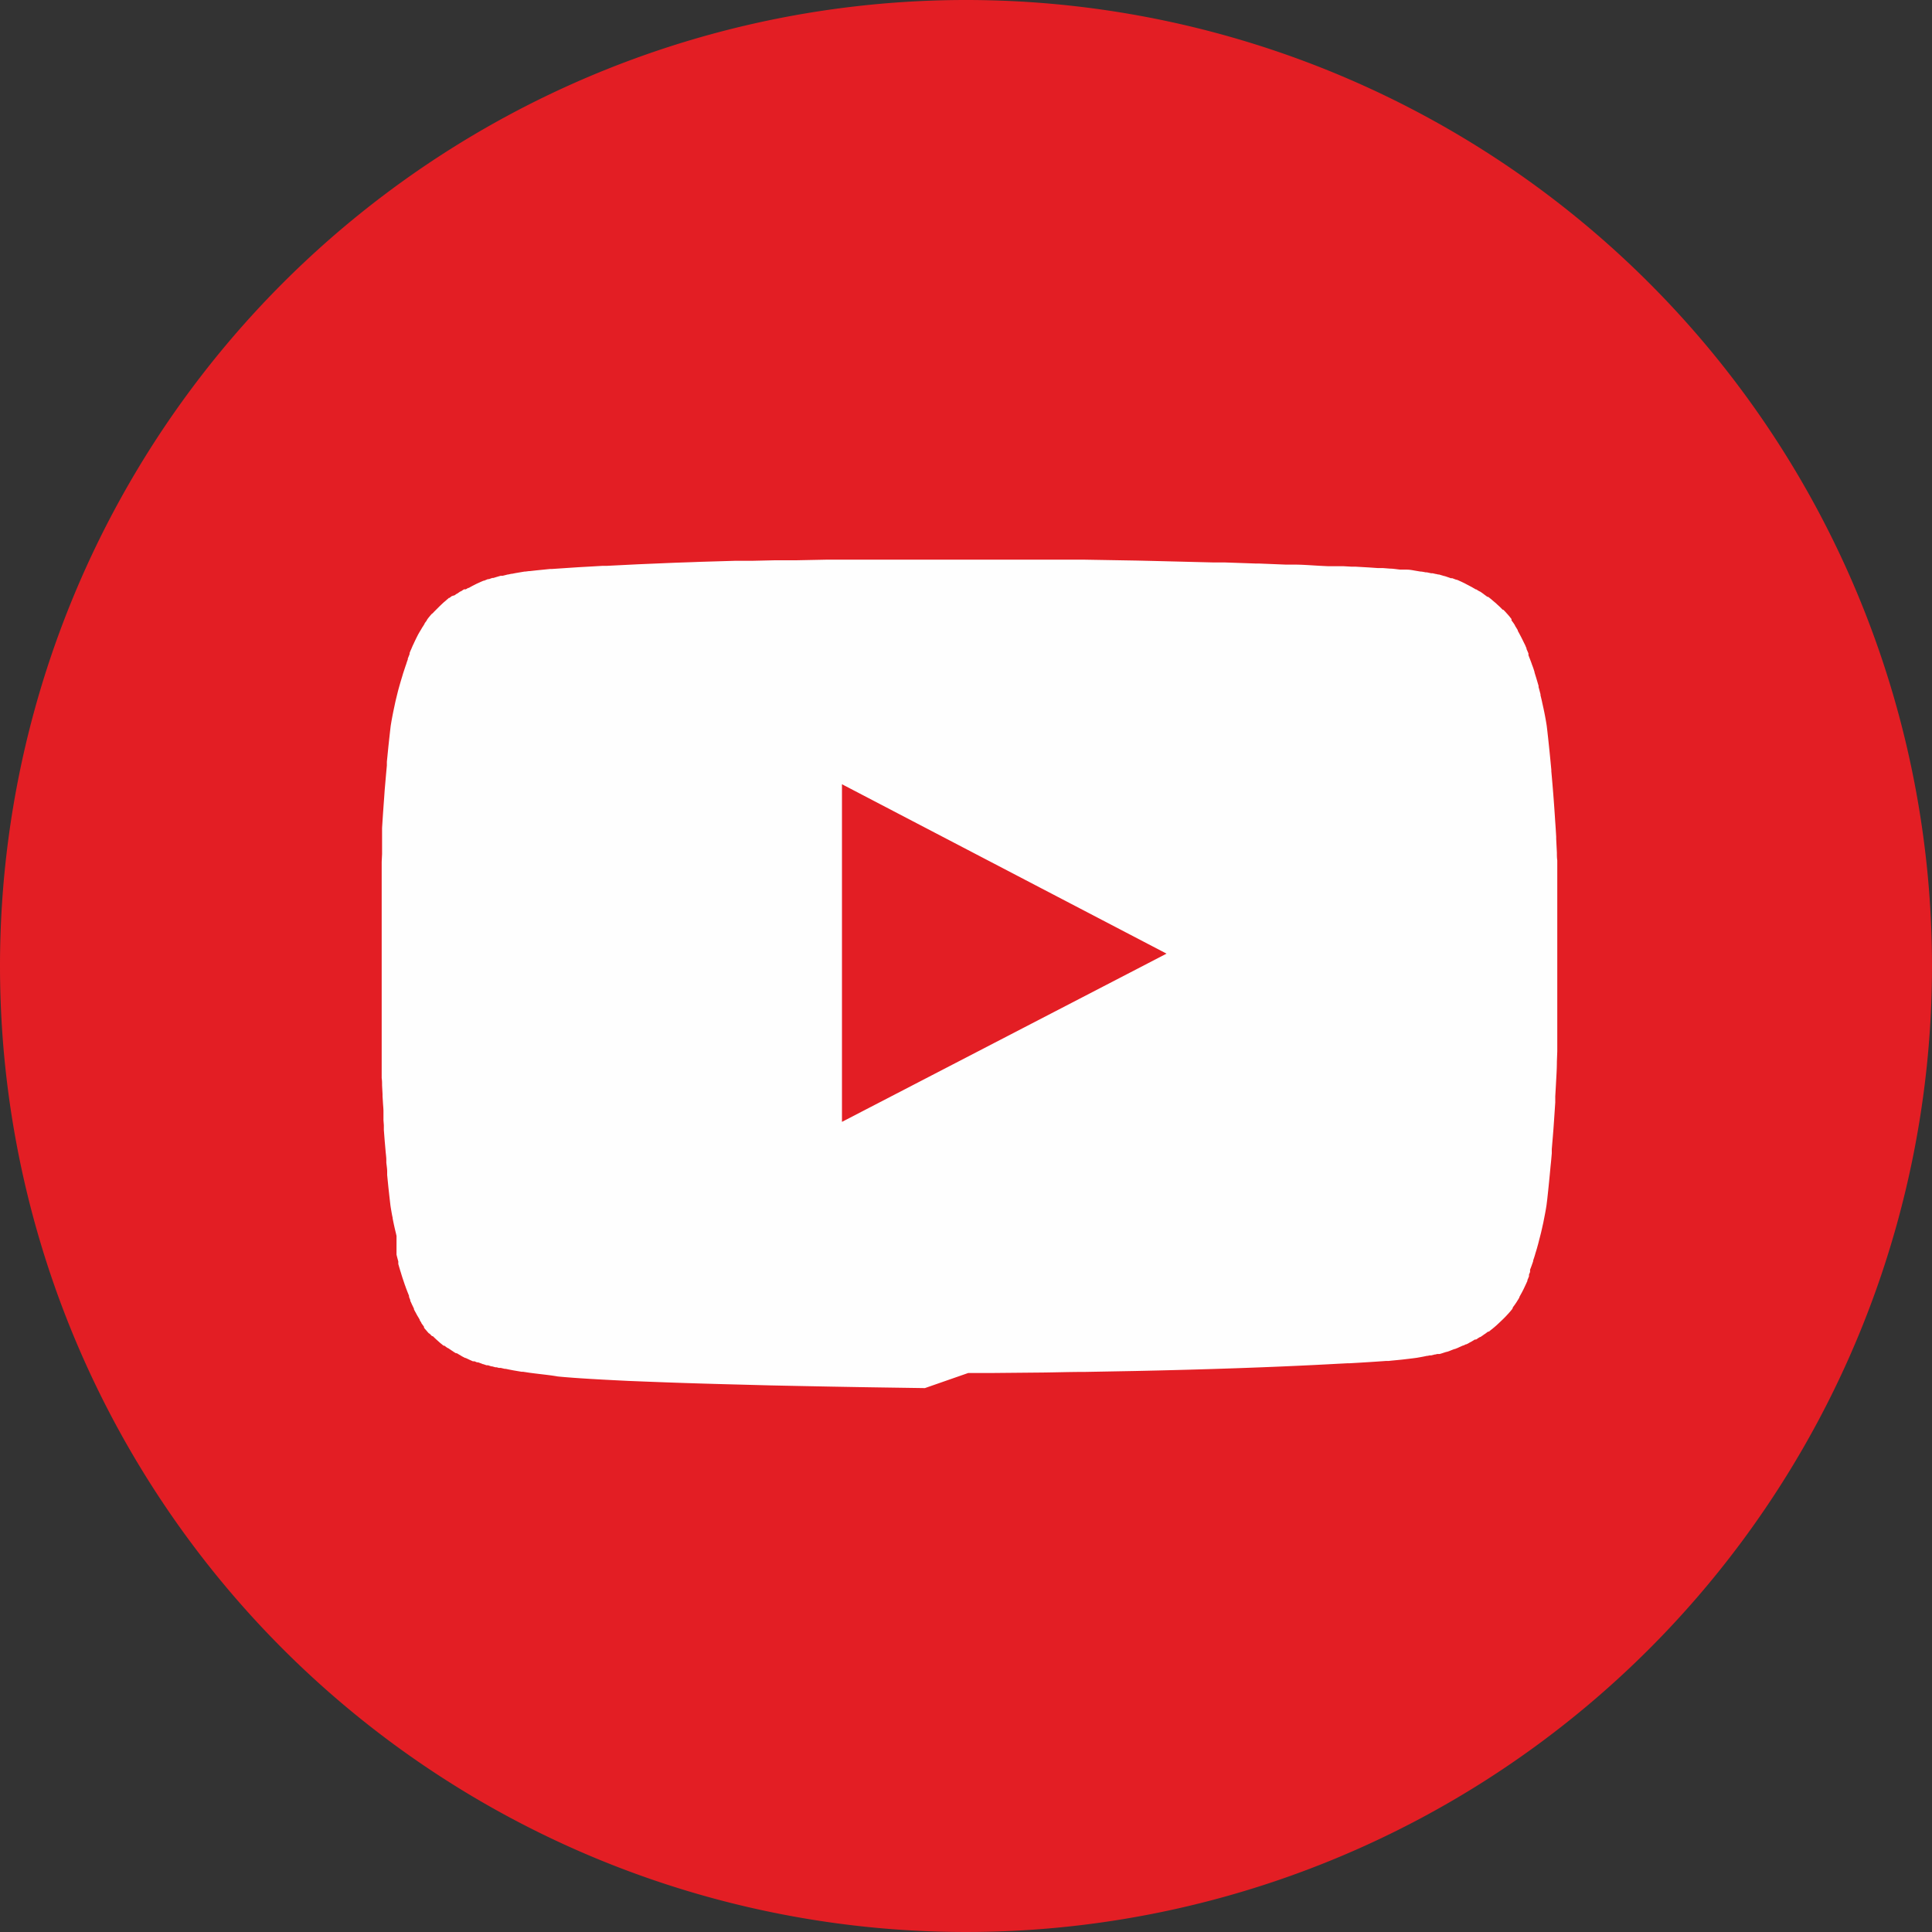
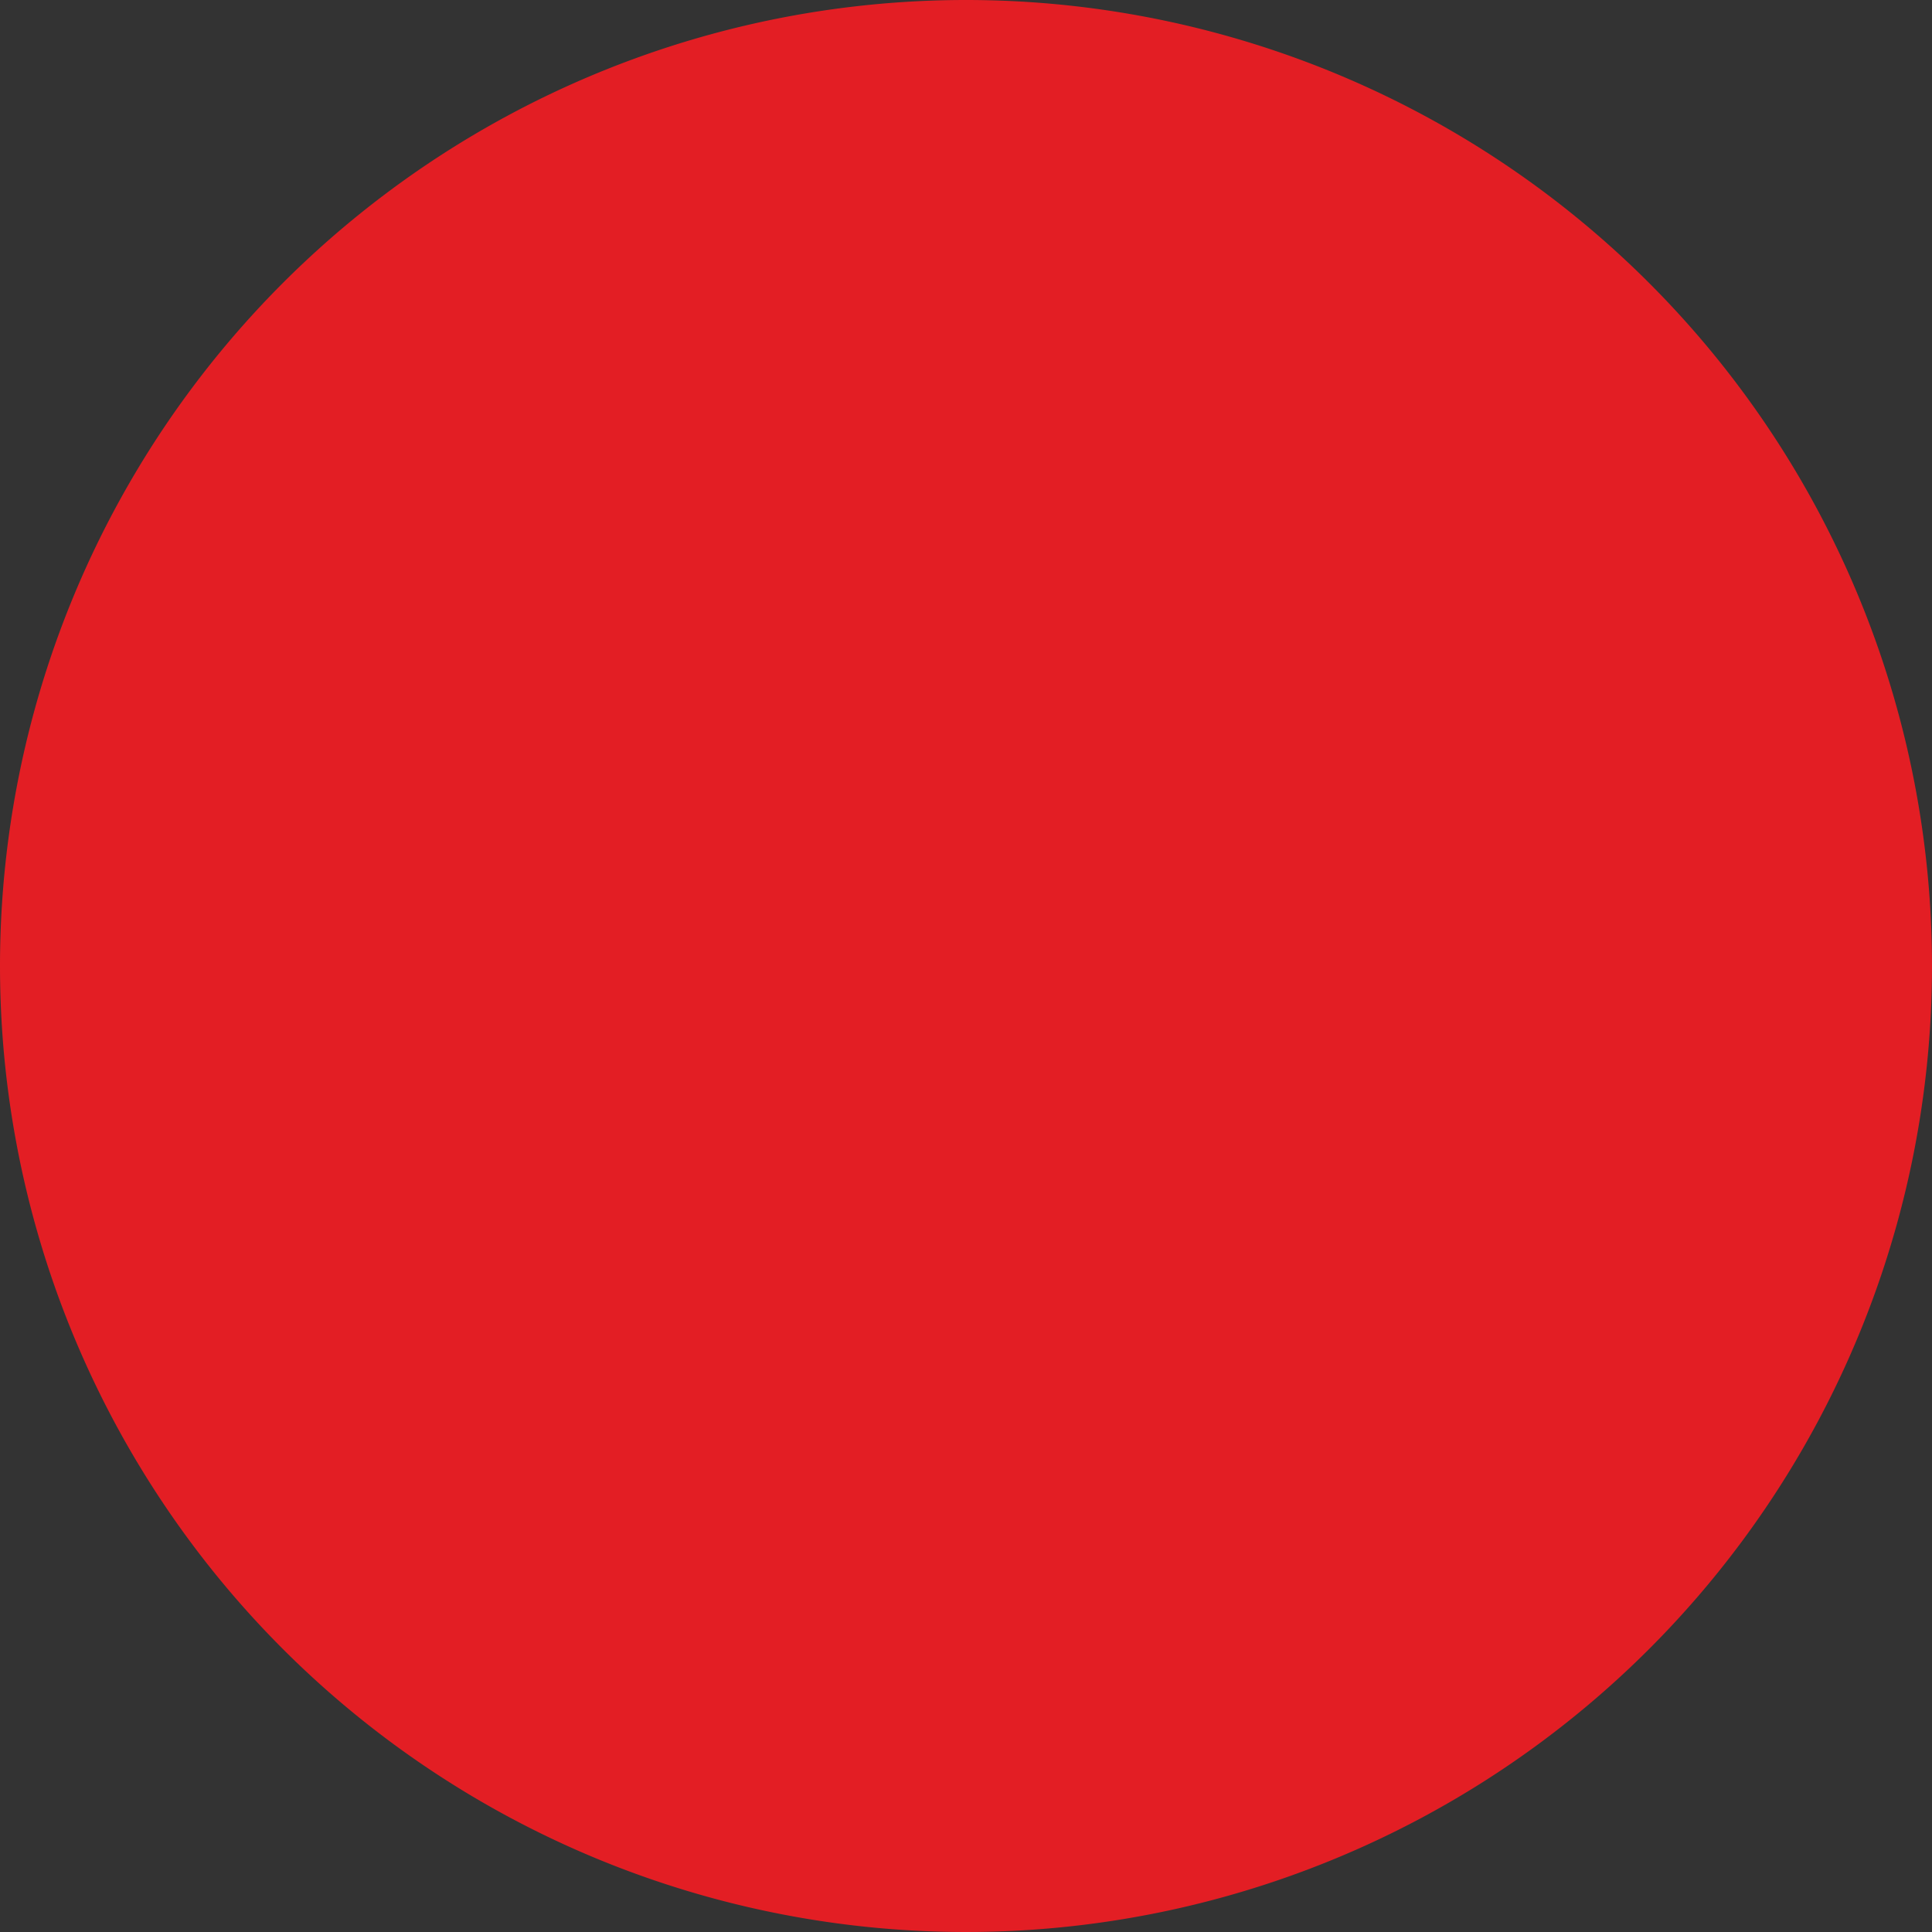
<svg xmlns="http://www.w3.org/2000/svg" width="25" height="25" viewBox="0 0 25 25">
  <rect x="0" y="0" width="25" height="25" fill="#333333" stroke="none" />
  <g id="ico-youtube" transform="translate(-1043.277 -14.5)">
    <path id="Trazado_123" data-name="Trazado 123" d="M1055.777,14.5a12.5,12.5,0,1,1-12.5,12.5,12.5,12.5,0,0,1,12.5-12.5" fill="#e31e24" fill-rule="evenodd" />
-     <path id="Trazado_124" data-name="Trazado 124" d="M1054.172,29.017V24.648l4.2,2.192-.424.22Zm1.073,3.445h0l-.542-.008c-.424-.006-.934-.016-1.457-.027h0l-.377-.01-.23-.006c-.338-.009-.67-.02-.976-.032l-.254-.01c-.229-.011-.438-.022-.618-.034l-.087-.006c-.078-.006-.149-.011-.213-.018-.092-.017-.215-.028-.358-.047l-.085-.013-.02,0-.106-.018h0c-.031-.006-.064-.012-.1-.02h0l-.013,0h0l-.051-.012h-.007l-.005,0h-.007l-.006,0-.028-.008h0l-.016,0h0l-.043-.012h0l-.01,0h0l0,0h0l-.043-.014h-.014l-.005,0h0l-.044-.015h-.005l-.016-.007h0l-.044-.016h0l-.008,0h0l-.007,0h0l-.033-.014-.011,0h0l-.01,0-.047-.021h0l0,0h0l-.025-.012-.022-.01h0l0,0h0l0,0h-.006l0,0h0l0,0-.029-.015-.013-.007h0l-.013-.008h0l-.011-.007-.011-.006-.03-.018h0l-.005,0h0l-.007,0-.025-.015,0,0-.055-.037-.011-.007-.01-.008h0l0,0h0l-.006,0h0l-.017-.012-.012-.009-.013-.01h0l-.006,0h0l-.005,0h0l-.008-.006h0l-.023-.019-.009-.007h0l-.007-.006h0l-.009-.008h0l-.011-.01h0l-.027-.024h0l-.015-.014v0h0l-.03-.029h0v0h-.005v0h0v0h-.005v0h0v0h0l0,0h0l0,0-.018-.018-.015-.016h0v0h-.006l-.014-.015h0l-.019-.022h0l-.007-.009h0v0l-.007-.007h0l-.018-.022,0-.006h0l0-.006h0l0,0h0l-.027-.038h0l-.008-.011,0,0h0l0-.005h0l0,0,0,0-.012-.018-.008-.012,0,0h0l0-.007h0l0,0h0l-.016-.028-.011-.018h0l-.006-.01h0l-.006-.011h0l-.015-.028h0l-.009-.016h0v0h0l0,0h0l-.012-.023,0-.009h0v0h0v0h0v0h0v0h0l0,0h0l0,0h0v0h0v0h0v0h0l0,0v0l0,0-.015-.032h0v0l-.008-.016h0v0l-.02-.044h0l-.005-.01h0l0-.011h0l-.016-.04,0-.007h0l0-.007h0l-.023-.058h0c-.008-.022-.017-.043-.024-.065l-.008-.021-.012-.036,0,0h0v0h0l-.017-.05-.012-.038-.012-.04-.005-.015h0l-.015-.051-.011-.038h0l0-.016h0l0-.017h0c-.006-.022-.012-.043-.017-.064l-.006-.024V30.5h0l0-.007-.01-.044c-.014-.056-.025-.107-.034-.152h0l-.006-.03v-.008l-.007-.032h0c-.014-.077-.021-.123-.021-.123s-.011-.091-.028-.248l-.015-.151,0-.047c0-.036-.007-.075-.011-.114h0v-.017h0l0-.017c0-.039-.007-.08-.01-.122h0l-.008-.091h0c-.005-.056-.009-.114-.014-.175l0-.041V29.06h0l-.005-.064,0-.045,0-.045h0v-.023h0c0-.04-.005-.081-.007-.121h0l-.005-.077h0v-.028h0l-.006-.113h0c0-.031,0-.062-.005-.093h0l0-.067h0l0-.035v-.038h0l0-.079v0l0-.088v0h0l0-.048h0v-.055h0V27.97h0V27.9c0-.031,0-.061,0-.092h0c0-.072,0-.144,0-.217V26.408c0-.072,0-.144,0-.216v0c0-.031,0-.061,0-.091v-.075h0v-.061h0v-.054h0l0-.049h0V25.81l0-.043h0v-.04h0l0-.076h0l.005-.1h0l0-.031h0v-.031l0-.06h0l0-.029,0-.082h0l0-.052h0l0-.051h0l.006-.095h0l.006-.091h0l.009-.127.006-.081.007-.1h0c.01-.115.019-.22.028-.315l0-.048h0c.009-.087.016-.163.023-.228.016-.148.026-.233.026-.233l.006-.038c.007-.041.02-.114.04-.207.006-.028.012-.057.019-.088l.029-.118c.016-.06.034-.123.054-.188l.013-.044,0,0h0l.033-.1.008-.022h0l0,0,.005-.017h0l.01-.029h0l.005-.012h0l0-.012.008-.02.015-.038h0l0-.007h0l0-.007.015-.037.005-.01h0l.01-.024h0l.013-.03h0l.008-.016,0,0h0q.023-.051.048-.1h0l0,0,.01-.02h0l0,0,.017-.03h0l.006-.01h0l.006-.01h0l.011-.018.013-.023h0l.008-.012h0l.008-.012h0l0,0h0l.007-.012.009-.014h0l0,0h0l0,0,0,0,0-.005.008-.011h0l0,0,.02-.027h0l0-.006h0l.005,0h0l0-.006h0l.022-.029.006-.007h0v0h0l.006-.007v0h0l.007-.009h0l.023-.026h.005l.019-.021.005-.005.071-.071h0l0,0h0l.021-.02h0l.03-.028h0l.011-.009h0l.012-.01.019-.017h0l.01-.008h0l.007-.006h0l.007-.007.008,0h0l.029-.023.006,0h0l.008-.006h0l.006,0h0l.006,0h0l.006-.005.006,0,.017-.013h0l.01-.007.005,0h0l.01-.008h0l.015-.01h0l.013-.01h0l0,0h0l0,0h0l0,0h0l.005,0h0l0,0,.034-.021h0l.012-.008.008,0,.007,0,.008,0,.028-.017h0l.007,0h0l.01-.005.04-.022h0l0,0h0l.057-.029h0l0,0,.036-.016h0l0,0,.01-.005h0l.014-.006.028-.012.007,0h0l.05-.02.013,0,.042-.015.005,0h0l0,0h.009l.043-.013h0l.051-.015h0l.01,0h0l.016,0h0l.067-.017h.006l.041-.009.008,0h0l.045-.009h0l.088-.015h0l.03-.005h.011l.045-.006h0l.012,0,.08-.009.178-.018.023,0,.224-.015h0l.12-.008h0l.179-.01h0l.137-.008h0l.056,0,.4-.02.474-.02h0l.206-.007h0l.132-.005h0l.44-.013h0l.108,0h0l.112,0h0l.305-.007h0l.065,0h0l.208,0,.4-.008h.089l.29,0h0l.108,0h0l.372,0,.32,0,.207,0h.622l.508,0h.17l.408,0,.222,0h0l.7.012h0l.214.005h0l.321.008h0l.442.011h0l.149,0h0l.231.008h0l.172.006h.041l.347.014h0l.071,0,.035,0h0c.11,0,.219.009.327.015h0l.12.006h0l.087,0h0l.056,0h0l.055,0h0l.106.006h.027l.025,0,.172.01h0l.115.008h0l.067,0h0l.088.007c.039,0,.083.008.133.013l.015,0,.044,0,.027,0h0c.04,0,.083.01.127.017h0l.048.008h.009a.573.573,0,0,1,.057.01l.016,0,.029.006h0l.027.006h0l.02,0,.043.01h.005l.023.006.011,0h0l.047.014.02.006h.005l.059.02h0l.021.008h0l.012,0h0l0,0h0l.007,0h0l.05.019h0l.007,0h0l.018.007.024.011.014.006.048.023h0l0,0h0l.024.013h0l0,0,.029.015h0l.03.016h0l.01.005h0l.049.029h0l.007,0h0l.041.026,0,0h0l0,0h0l0,0h0l.005,0h0l.023.015.015.011h0l.01.007h0l.01.008h0l.041.03h0l.005,0h0l.005,0h0l.036.028h0l.007.006h0l.009.008h0l.027.023.012.01h0l.011.009h0l.011.011.035.032h0l0,0h0l.026.026.014.014h0v0h.008v0h0v0h0v0h0v0h0v0l.019.019.015.016h0l0,0h0v0h0l.012.014h0v0l.012.013.008.009h0l.006.007h0l.006.007h0l.007.009h0l.021.027h0l0,.006h0l0,.006h0l0,.005.013.017.011.015,0,0h0l0,0h0l0,0h0l.021.032h0l0,.005.008.012h0l0,0,.005.008h0l.023.038,0,.008,0,0h0l.005.008.013.024.009.017,0,0h0l.01.019,0,0h0c.018.034.034.068.05.1h0l0,0h0l.008.016h0l.013.031.005.01h0l0,.01h0c.009.019.017.038.025.058l0,.007,0,.008h0l0,.007h0l.013.034.005.012h0l.02.053.007.021.01.026v0h0c.009.024.017.049.024.073h0l0,.005.021.068h0c.011.036.021.071.031.105l0,.016h0l.005.017c.007.025.013.051.02.075v.007l0,.006.012.05h0l.006.026.007.033h0c.04.174.056.291.056.291s.027.219.059.566v.017c.017.185.035.406.05.648h0c.005.065.009.132.013.2v.028l.009.178c0,.033,0,.067.005.1h0v.036l0,.078h0l0,.042h0l0,.092h0c0,.036,0,.073,0,.11h0l0,.146v0l0,.114v1.483l0,.115v0l0,.146h0c0,.037,0,.073,0,.11h0l-.005.134h0c0,.1-.008.208-.013.308h0l-.008.14,0,.077h0l-.008.12c-.005.075-.01.148-.015.218h0c-.007.094-.015.184-.022.268l0,.053h0c-.005.059-.01.116-.016.169h0c-.018.2-.034.347-.043.429l-.009.072s-.008.058-.027.152h0l-.009.046h0l-.007.036-.005.021-.009.041h0l-.009.039h0l-.006.026c-.007.027-.014.056-.022.085l-.013.052-.018.065-.011.037-.005.015-.01.035h0l-.009.029h0l-.013.038v0l0,0v.005h0l0,0v0l0,.005v0l-.023.065h0l-.006.016h0l-.011.028h0l0,.011h0l0,.012,0,.007h0l-.014.034,0,.008h0l0,.007h0l0,.007-.015.037h0l-.005.01,0,.011h0l-.005.011-.012.027h0l-.008.017v0h0l-.008.017v0h0l-.015.032,0,0h0l0,0h0v0h0v0h0v0h0l0,0h0v0h0l0,0h0v0h0l0,0h0l-.009.018-.012.023h0v0h0l0,0-.009.017-.015.027h0l-.006.011h0l-.005.008h0l0,0,0,.007h0l-.018.031-.008.012h0l0,0h0l-.007.012h0l-.024.036h0l0,0h0l0,0h0l0,0-.028.038h0l0,0h0l0,.006h0l-.005.006h0l0,.006-.012.015-.008.009h0l-.006.008h0l-.007.008-.023.026v0h0l-.018.019,0,0h0l-.005.006c-.024.025-.049.05-.074.073v0h0v0h0l-.021.02h0l-.03.028h0l-.01.009h0v0h0l-.032.027h0l-.009.008-.008.006h0l-.008.006h0l-.007.006h0l-.028.022h0l-.005,0h0l-.005,0h0l-.035.026h0l-.011.007h0l-.01.007h0l-.015.011-.029.019,0,0-.005,0-.026.016-.024.016-.008,0h0l-.007,0h0l-.043.026h0l-.011.006h0l-.014.007h0l-.016.01-.026.013h-.007l0,0h0l-.03.015h-.006l0,0-.056.025h0l0,0h0l-.01.005h0l-.04.016h0l-.007,0h0l-.043.017-.012.005-.043.015h-.005l0,0h0l-.032.01h0l-.024.008h0l-.03.009h0l-.01,0h0l-.011,0h0l-.011,0-.022.006h-.007l-.048.012-.02,0-.027.006h-.008l-.053.011h0l-.033.006h0l-.045.008-.052.007h0l-.1.012c-.082.01-.154.015-.213.022l-.033,0c-.153.011-.311.021-.472.03h0l-.026,0-.136.007c-.852.047-1.791.076-2.61.093l-.651.012c-.195,0-.378.006-.544.008l-.649.006h0l-.32,0Z" fill="#fefefe" fill-rule="evenodd" />
  </g>
</svg>